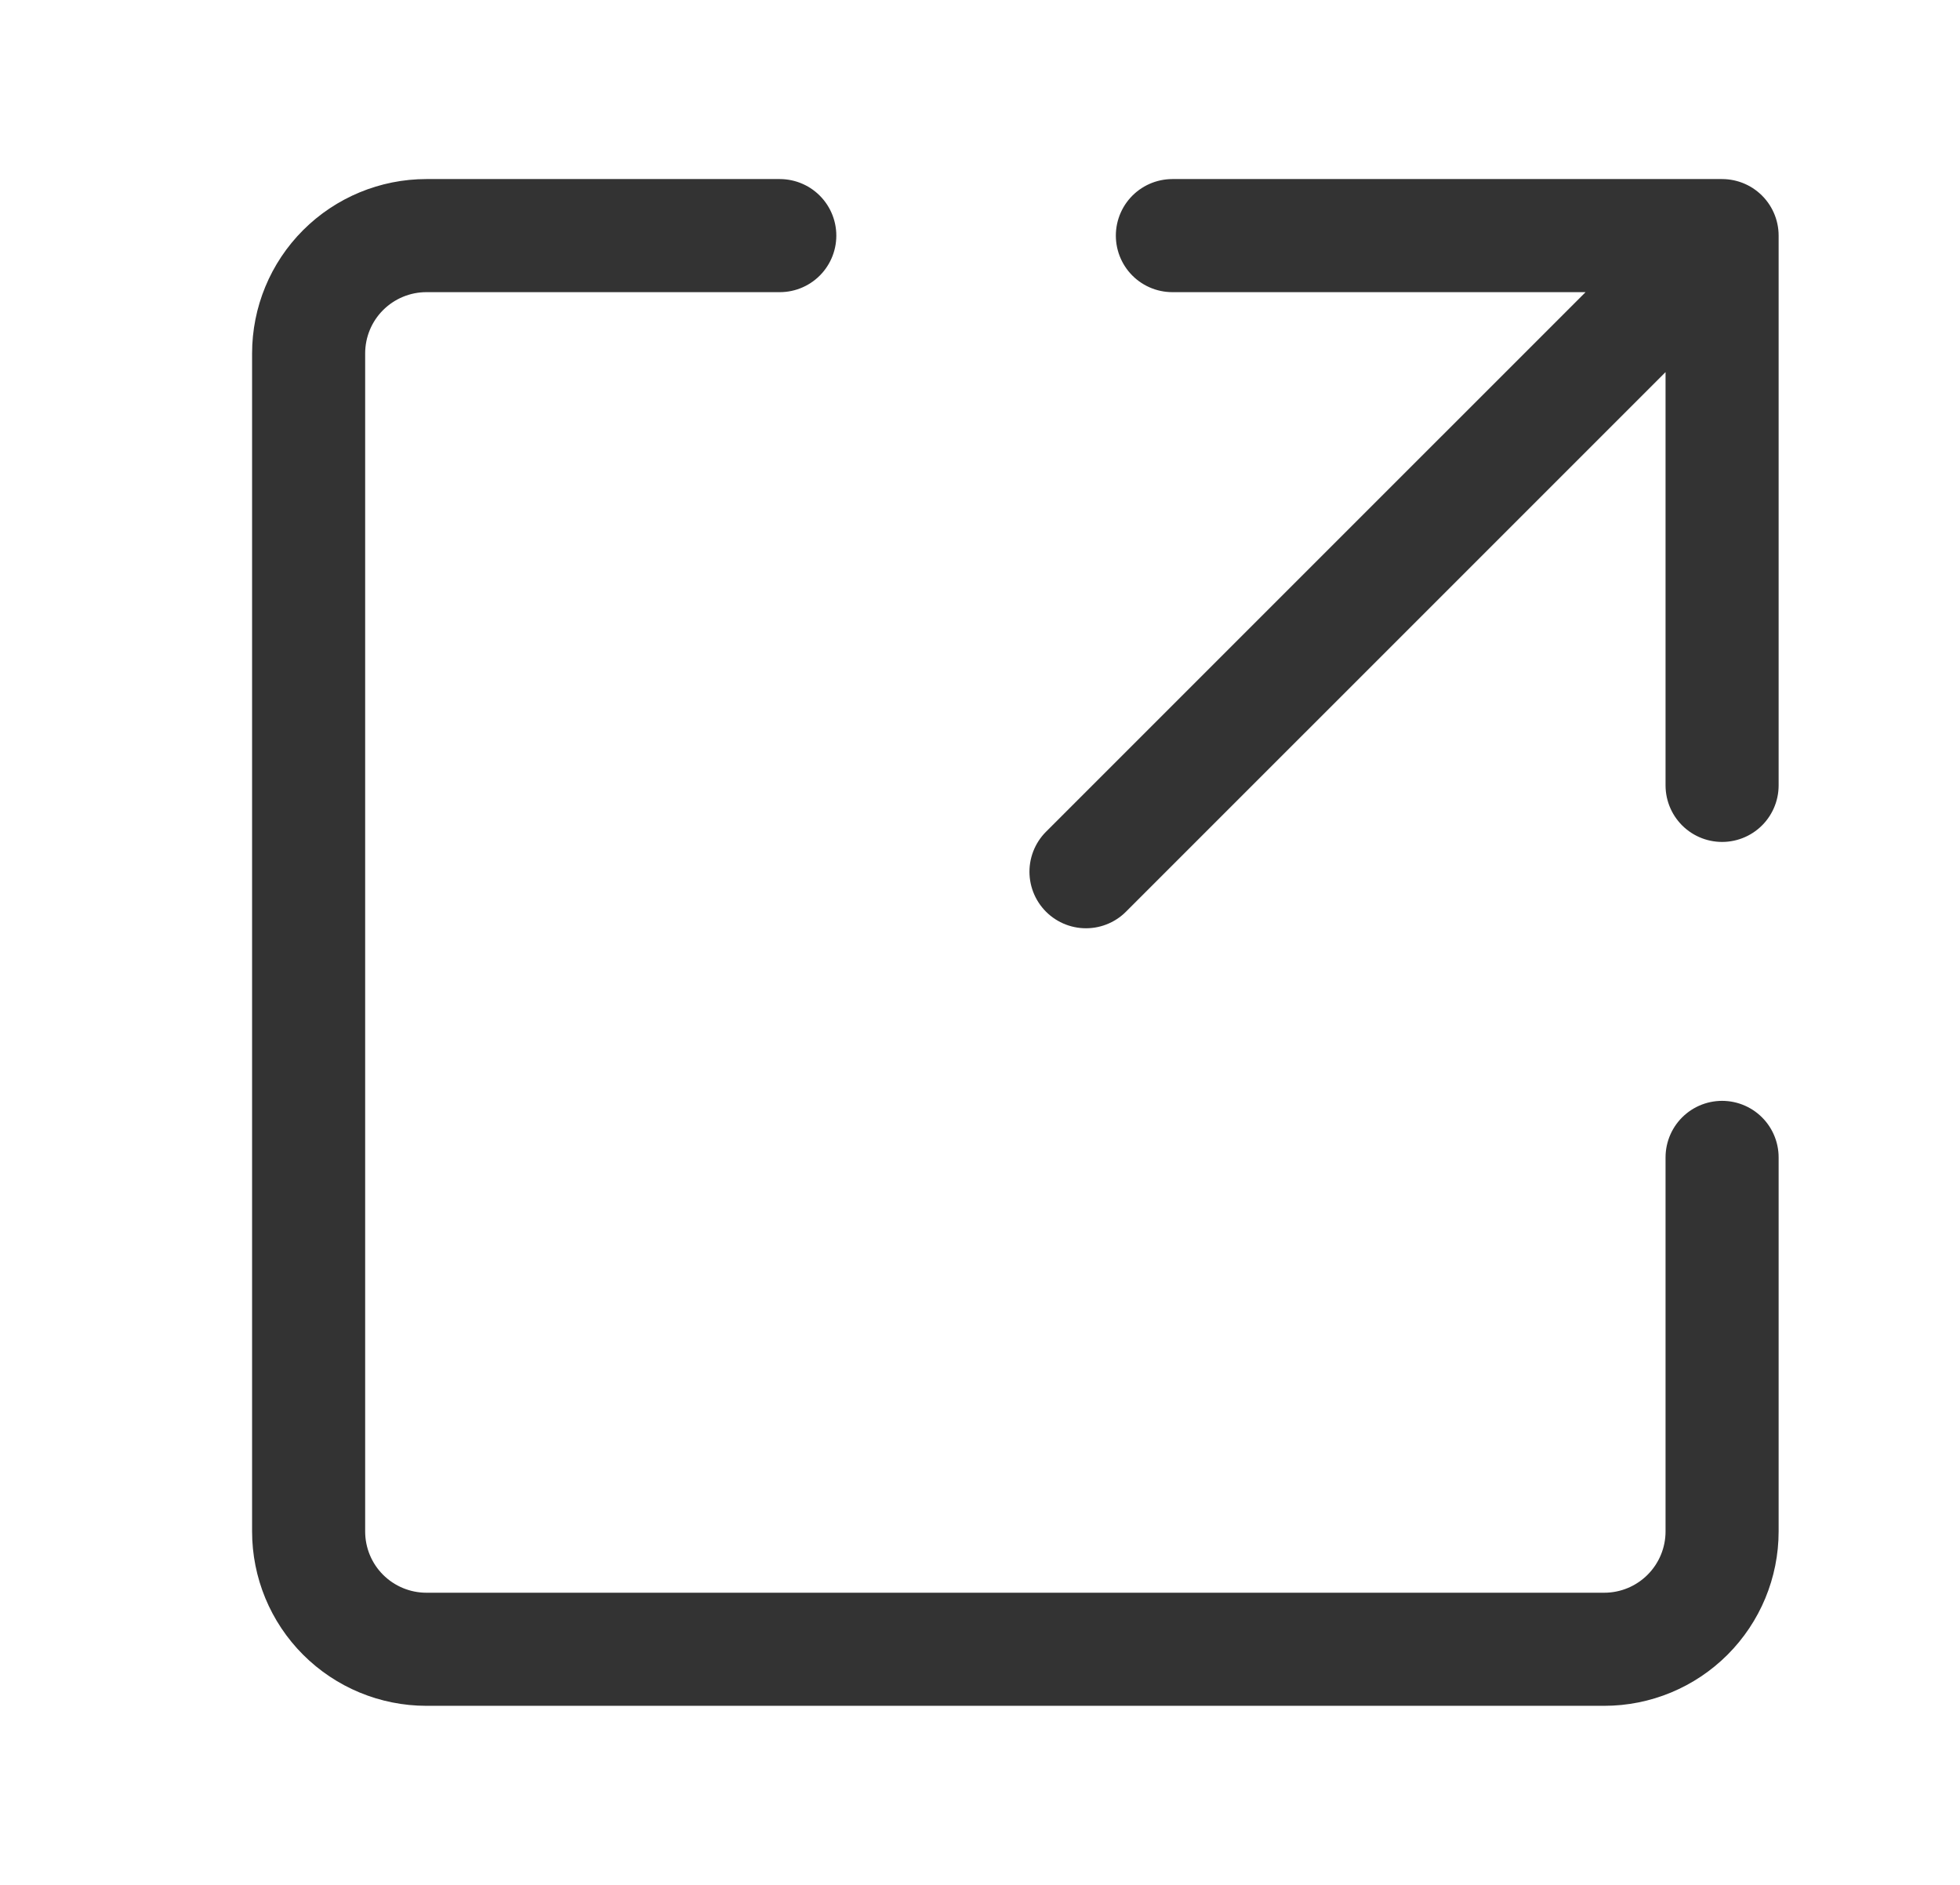
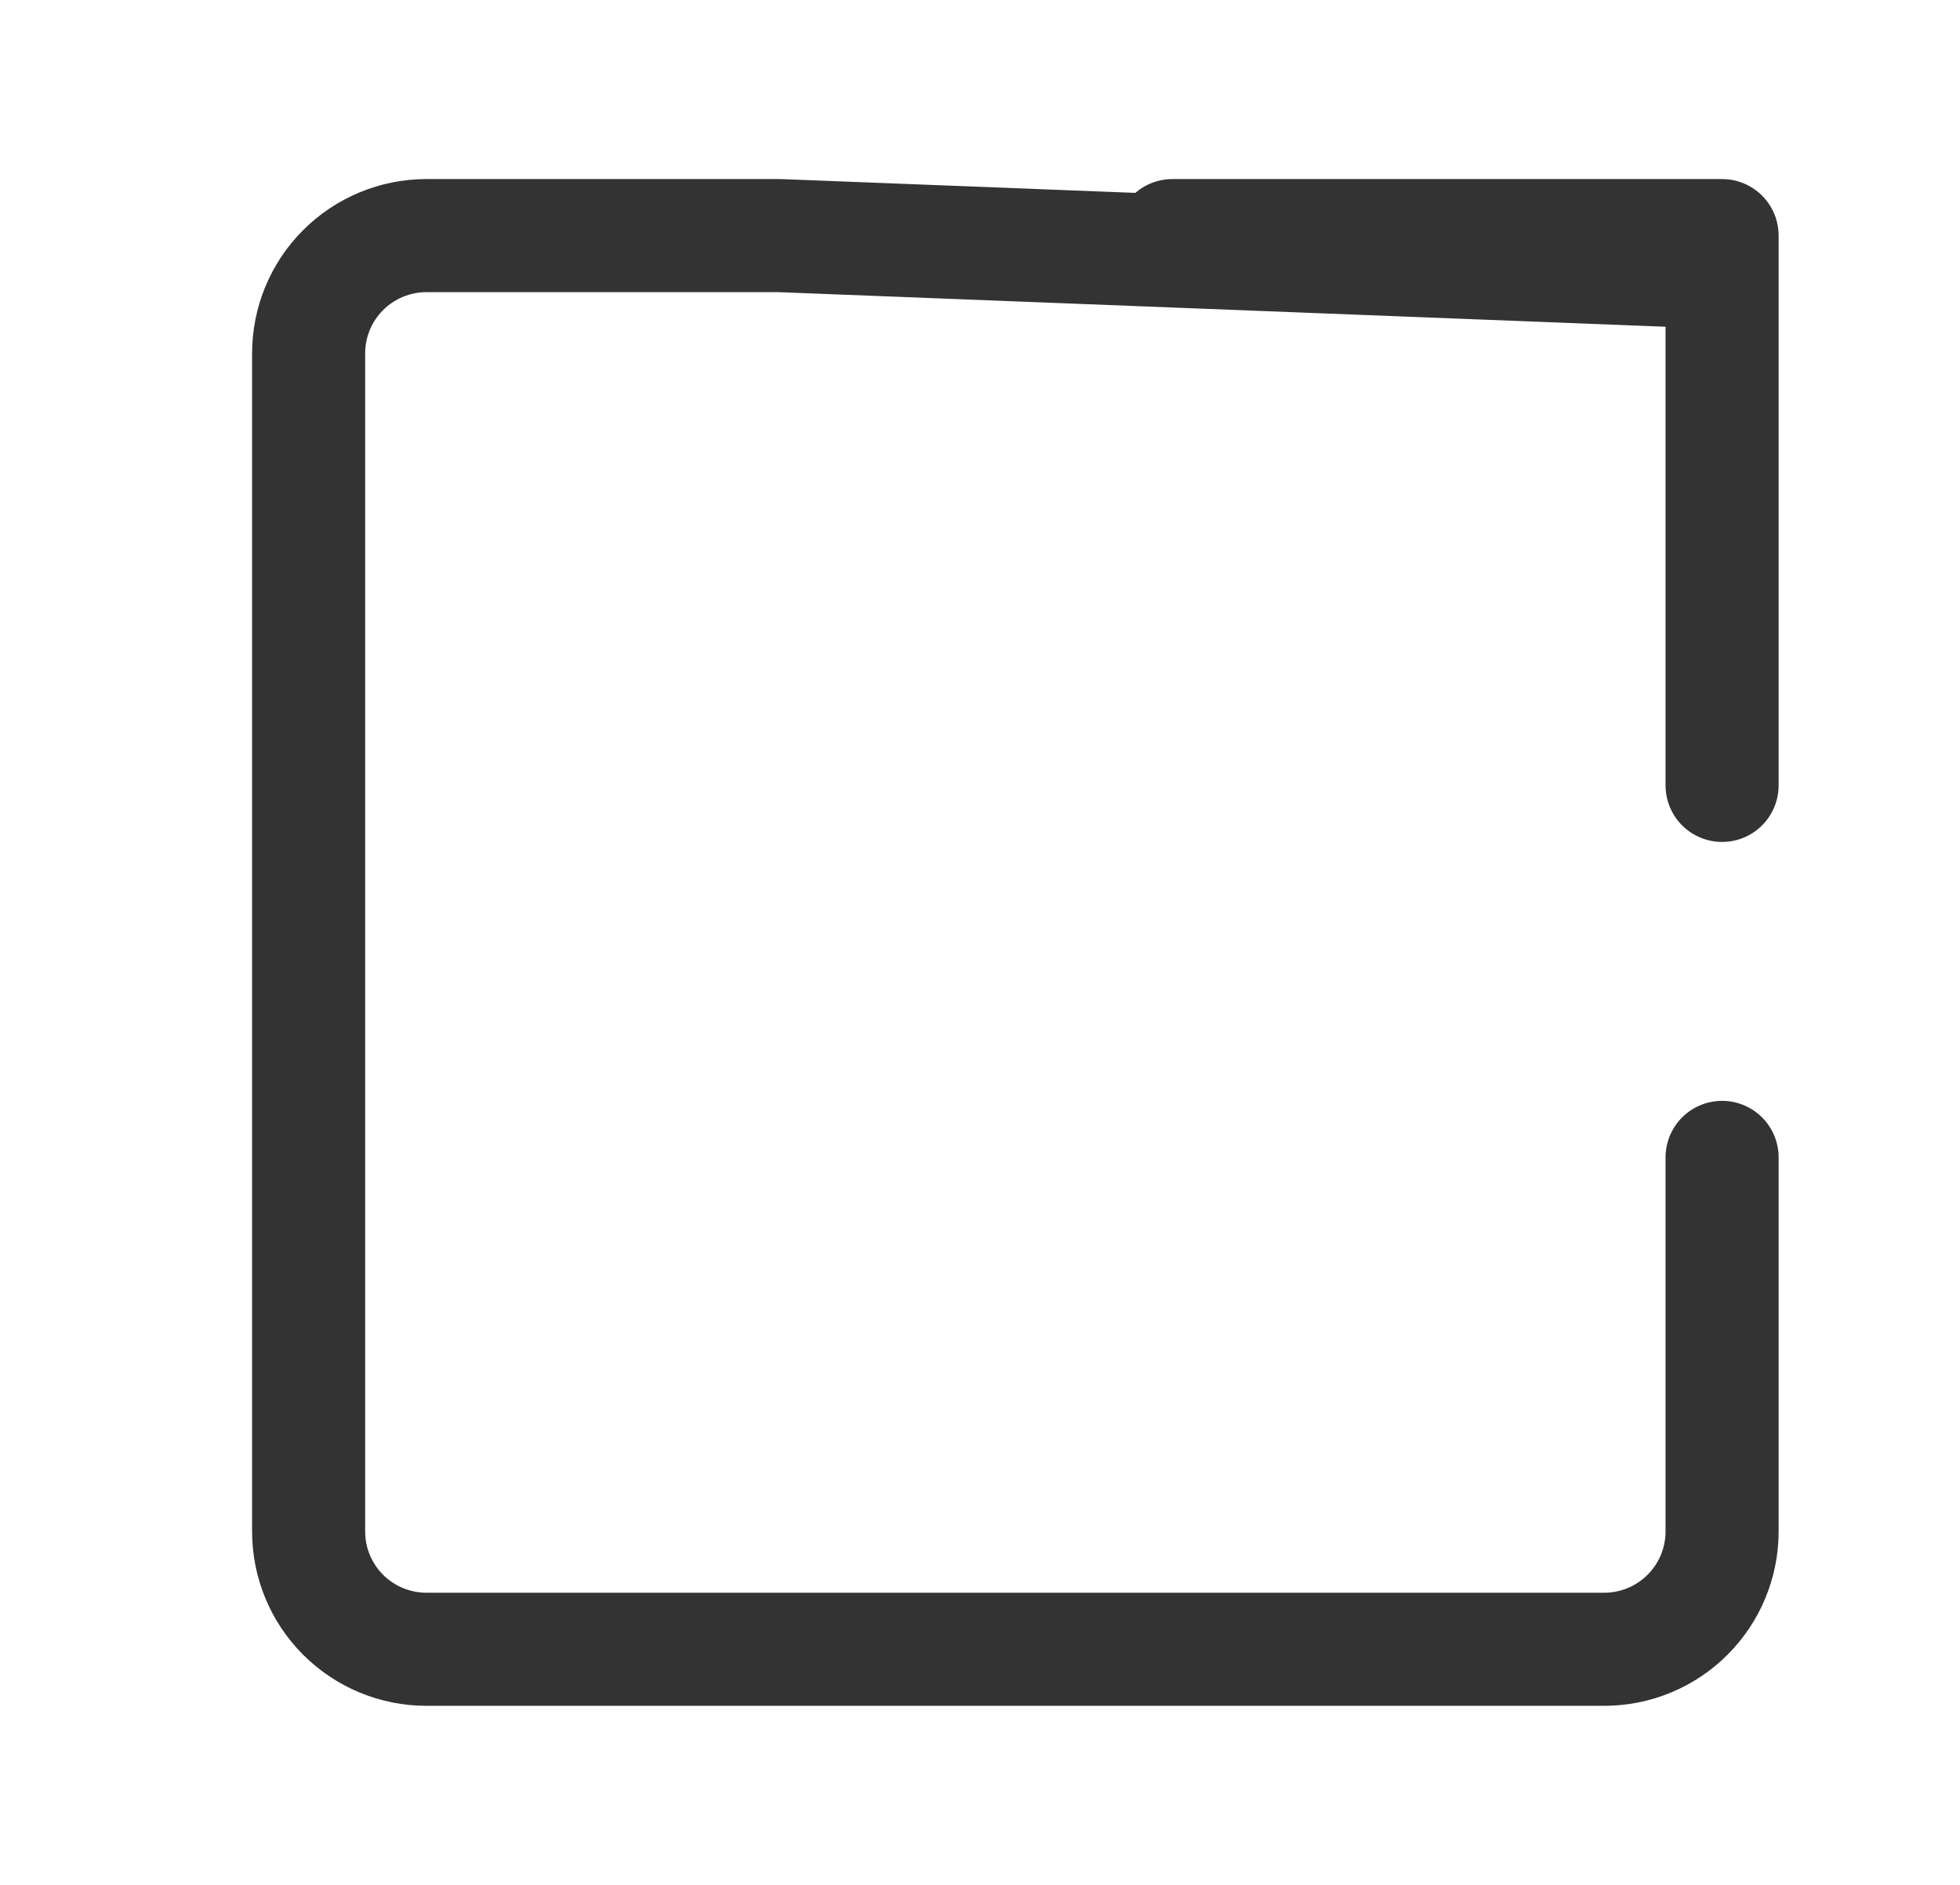
<svg xmlns="http://www.w3.org/2000/svg" width="26" height="25" viewBox="0 0 26 25" fill="none">
-   <path d="M15.552 3.125H22.844V10.417M22.844 15.351V20.312C22.844 20.727 22.679 21.124 22.386 21.417C22.093 21.71 21.696 21.875 21.281 21.875H5.656C5.242 21.875 4.844 21.71 4.551 21.417C4.258 21.124 4.094 20.727 4.094 20.312V4.688C4.094 4.273 4.258 3.876 4.551 3.583C4.844 3.29 5.242 3.125 5.656 3.125H10.344M14.406 11.562L22.375 3.594" stroke="#333333" stroke-width="1.5" stroke-linecap="round" stroke-linejoin="round" />
+   <path d="M15.552 3.125H22.844V10.417M22.844 15.351V20.312C22.844 20.727 22.679 21.124 22.386 21.417C22.093 21.71 21.696 21.875 21.281 21.875H5.656C5.242 21.875 4.844 21.71 4.551 21.417C4.258 21.124 4.094 20.727 4.094 20.312V4.688C4.094 4.273 4.258 3.876 4.551 3.583C4.844 3.29 5.242 3.125 5.656 3.125H10.344L22.375 3.594" stroke="#333333" stroke-width="1.5" stroke-linecap="round" stroke-linejoin="round" />
</svg>